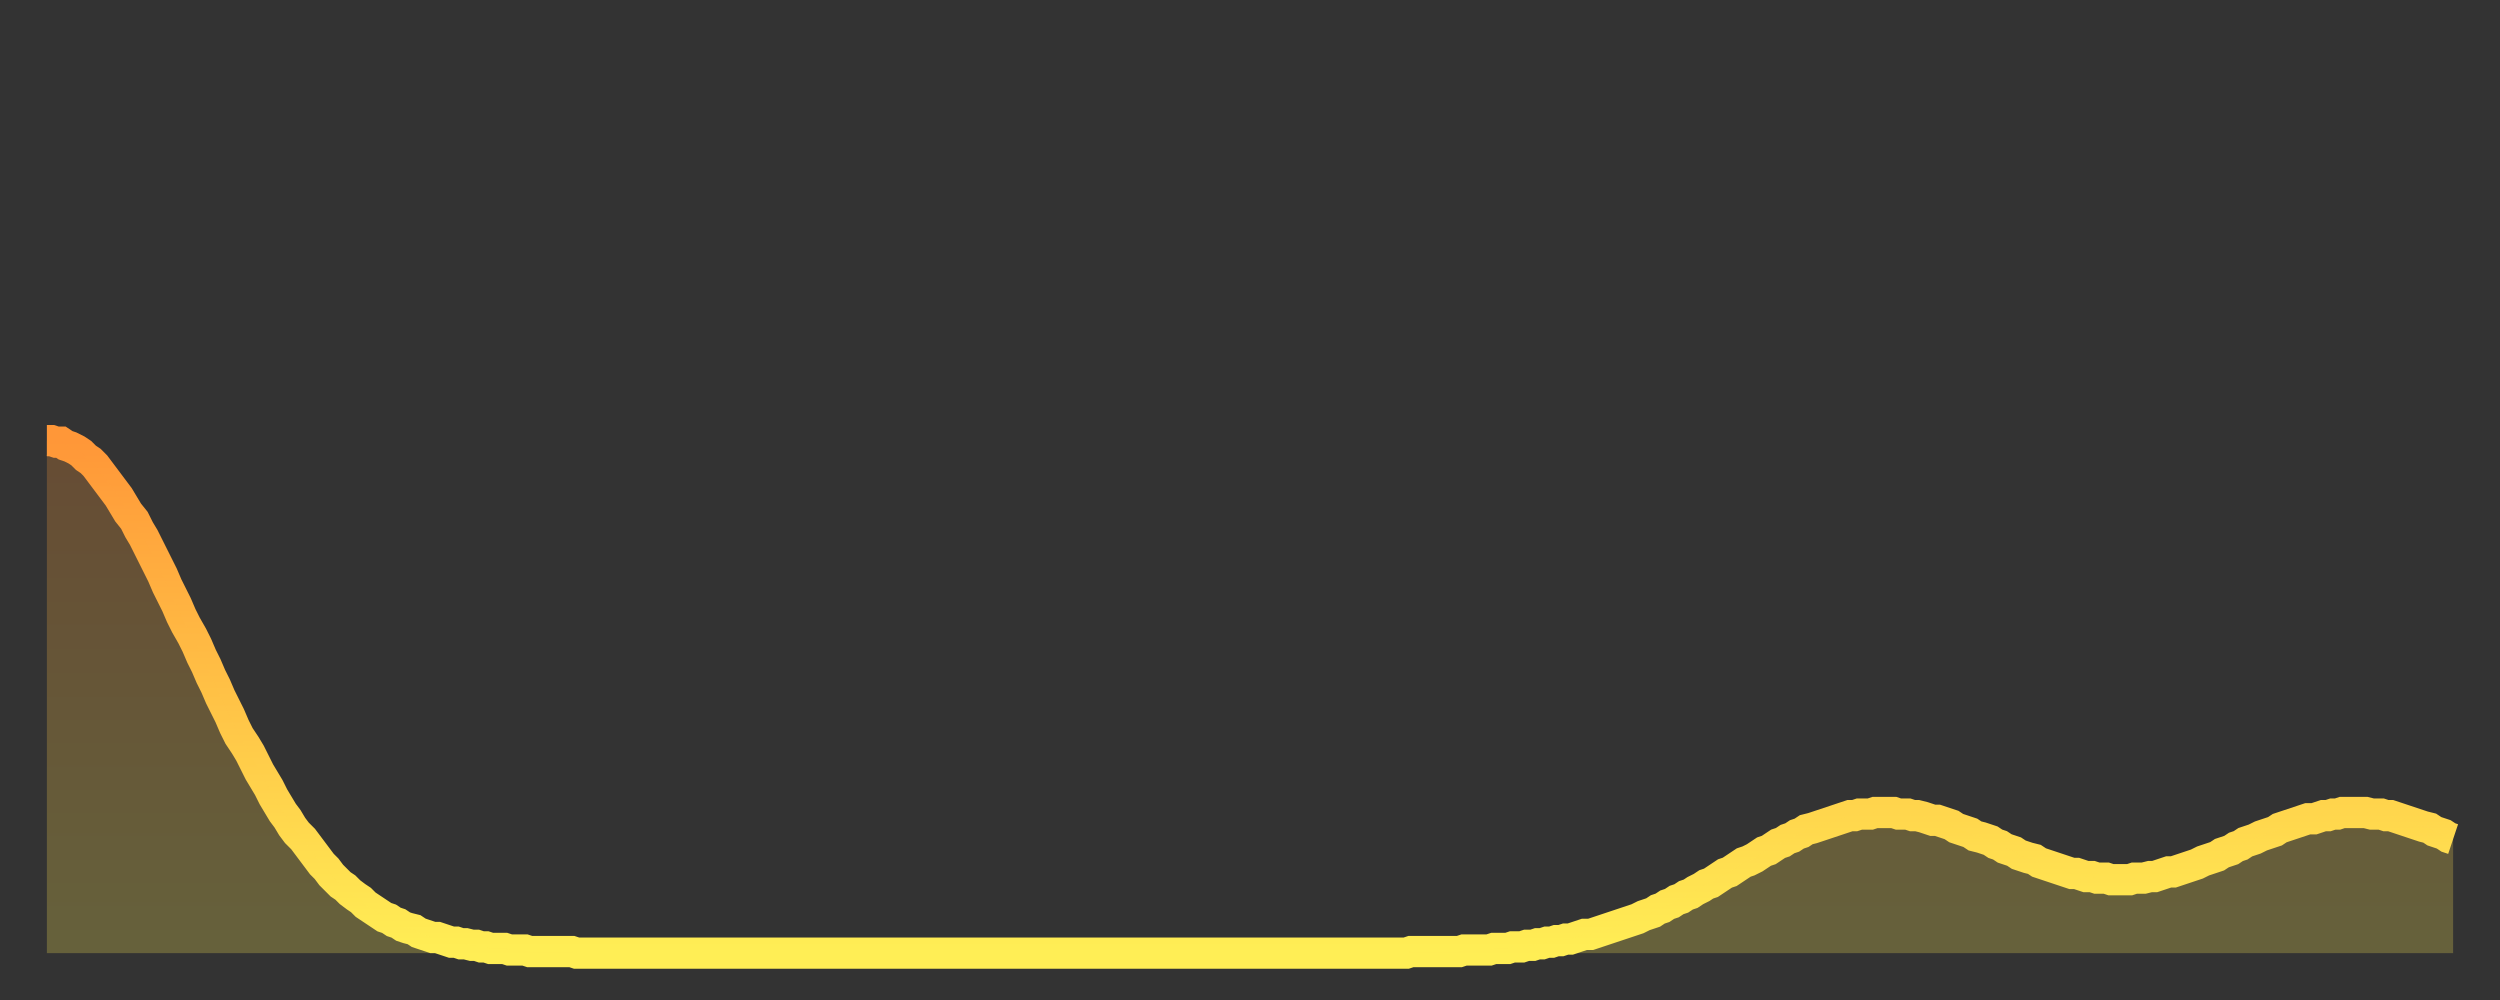
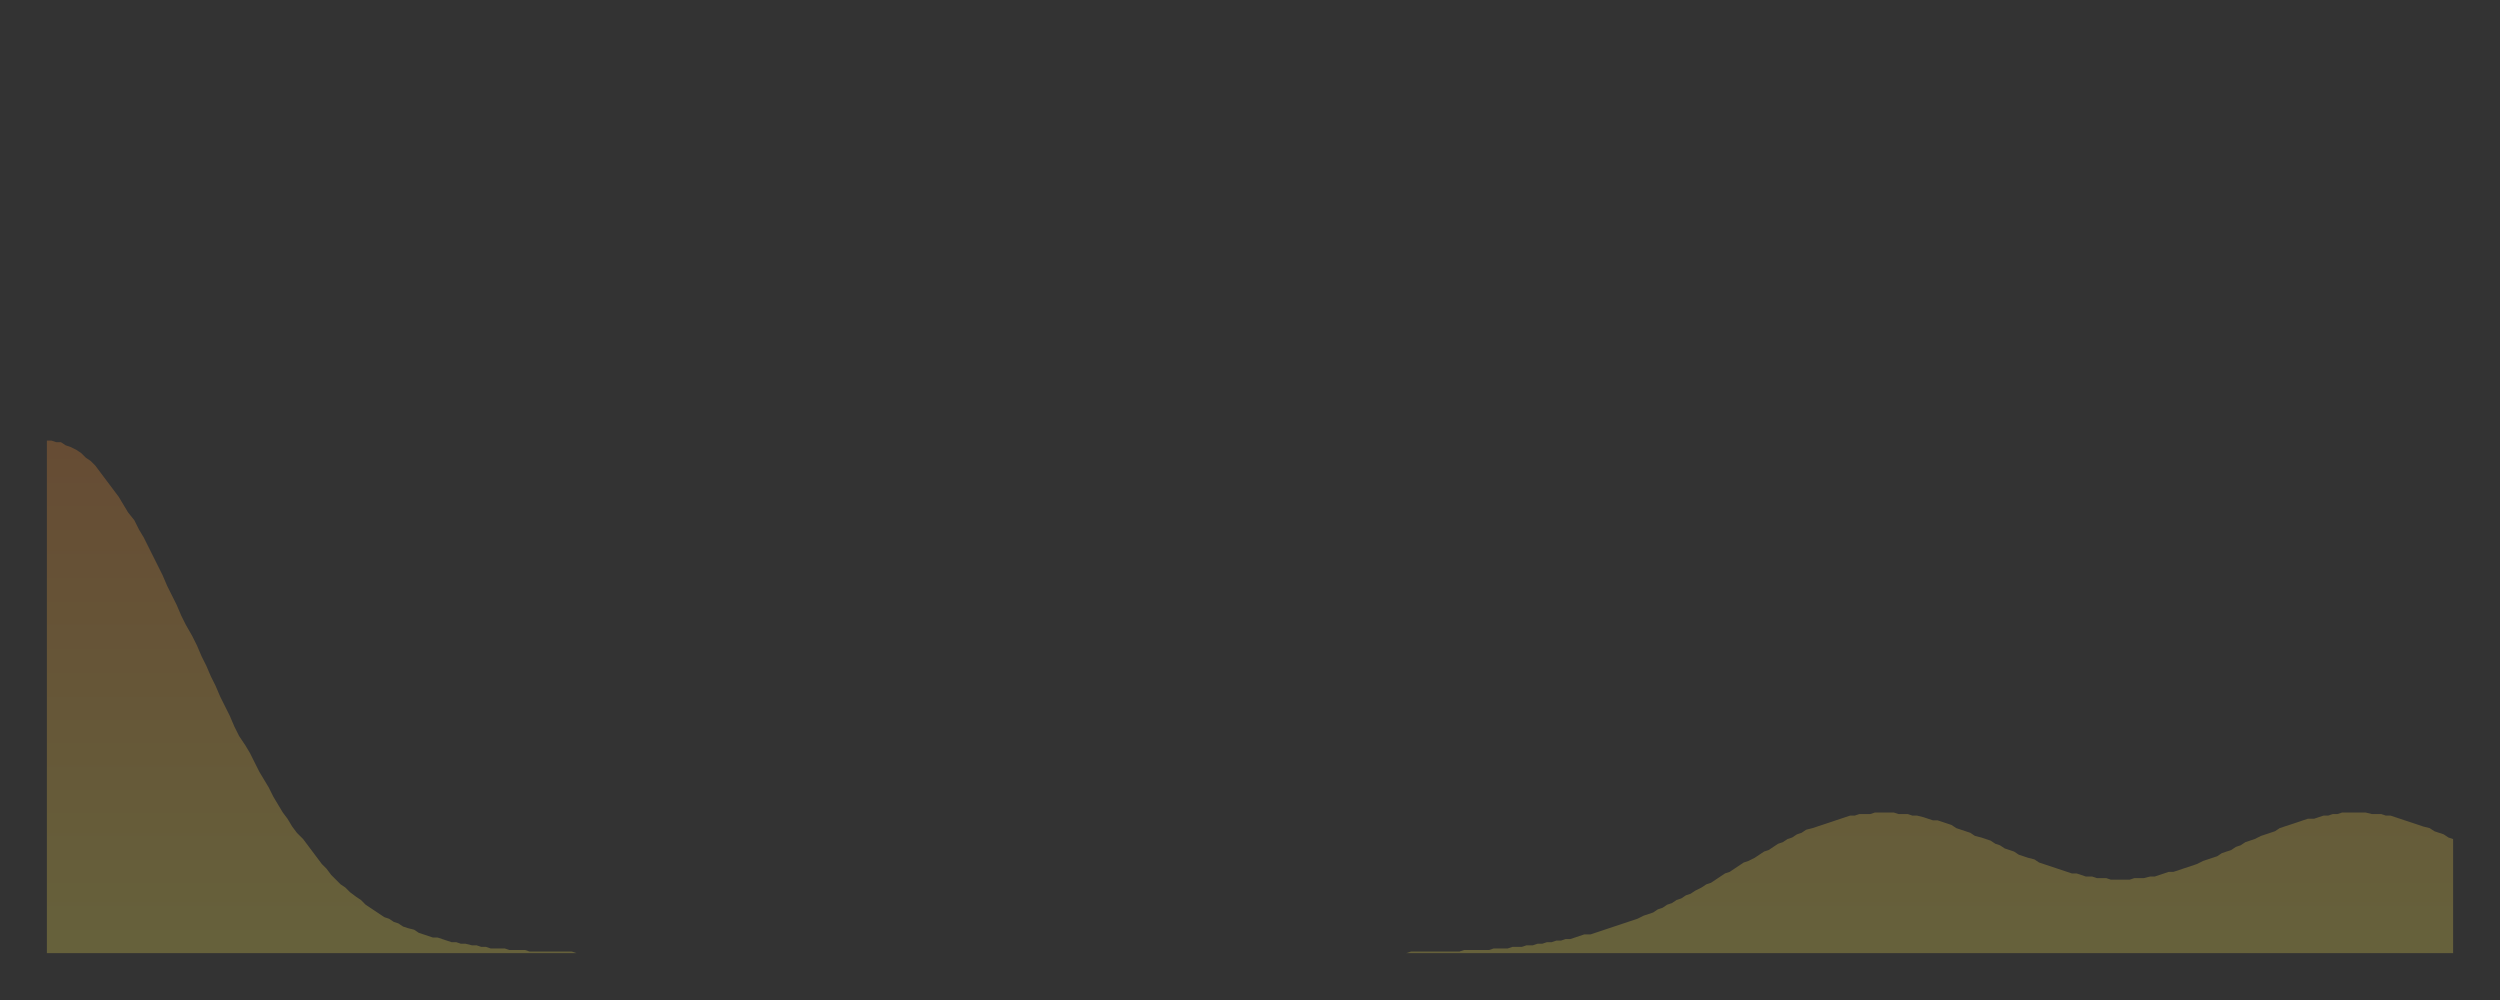
<svg xmlns="http://www.w3.org/2000/svg" baseProfile="full" height="64" version="1.1" width="160">
  <rect width="100%" height="100%" fill="#333333" stroke="none" />
  <defs>
    <linearGradient id="id19968" x1="0" x2="0" y1="0" y2="1">
      <stop offset="0%" stop-color="#ff9738" />
      <stop offset="50%" stop-color="#ffc246" />
      <stop offset="100%" stop-color="#ffee55" />
    </linearGradient>
  </defs>
  <g transform="translate(3,3)">
    <g>
-       <path d="M 0.0 25.2 0.3 25.2 0.6 25.3 0.9 25.3 1.2 25.5 1.5 25.6 1.9 25.8 2.2 26.0 2.5 26.3 2.8 26.5 3.1 26.8 3.4 27.2 3.7 27.6 4.0 28.0 4.3 28.4 4.6 28.8 4.9 29.3 5.2 29.8 5.6 30.3 5.9 30.9 6.2 31.4 6.5 32.0 6.8 32.6 7.1 33.2 7.4 33.8 7.7 34.5 8.0 35.1 8.3 35.7 8.6 36.4 8.9 37.0 9.3 37.7 9.6 38.3 9.9 39.0 10.2 39.6 10.5 40.3 10.8 40.9 11.1 41.6 11.4 42.2 11.7 42.8 12.0 43.5 12.3 44.1 12.7 44.7 13.0 45.2 13.3 45.8 13.6 46.4 13.9 46.9 14.2 47.4 14.5 48.0 14.8 48.5 15.1 49.0 15.4 49.4 15.7 49.9 16.0 50.3 16.4 50.7 16.7 51.1 17.0 51.5 17.3 51.9 17.6 52.3 17.9 52.6 18.2 53.0 18.5 53.3 18.8 53.6 19.1 53.8 19.4 54.1 19.8 54.4 20.1 54.6 20.4 54.9 20.7 55.1 21.0 55.3 21.3 55.5 21.6 55.7 21.9 55.8 22.2 56.0 22.5 56.1 22.8 56.3 23.1 56.4 23.5 56.5 23.8 56.7 24.1 56.8 24.4 56.9 24.7 57.0 25.0 57.0 25.3 57.1 25.6 57.2 25.9 57.3 26.2 57.3 26.5 57.4 26.8 57.4 27.2 57.5 27.5 57.5 27.8 57.6 28.1 57.6 28.4 57.7 28.7 57.7 29.0 57.7 29.3 57.7 29.6 57.8 29.9 57.8 30.2 57.8 30.6 57.8 30.9 57.9 31.2 57.9 31.5 57.9 31.8 57.9 32.1 57.9 32.4 57.9 32.7 57.9 33.0 57.9 33.3 57.9 33.6 57.9 33.9 58.0 34.3 58.0 34.6 58.0 34.9 58.0 35.2 58.0 35.5 58.0 35.8 58.0 36.1 58.0 36.4 58.0 36.7 58.0 37.0 58.0 37.3 58.0 37.7 58.0 38.0 58.0 38.3 58.0 38.6 58.0 38.9 58.0 39.2 58.0 39.5 58.0 39.8 58.0 40.1 58.0 40.4 58.0 40.7 58.0 41.0 58.0 41.4 58.0 41.7 58.0 42.0 58.0 42.3 58.0 42.6 58.0 42.9 58.0 43.2 58.0 43.5 58.0 43.8 58.0 44.1 58.0 44.4 58.0 44.7 58.0 45.1 58.0 45.4 58.0 45.7 58.0 46.0 58.0 46.3 58.0 46.6 58.0 46.9 58.0 47.2 58.0 47.5 58.0 47.8 58.0 48.1 58.0 48.5 58.0 48.8 58.0 49.1 58.0 49.4 58.0 49.7 58.0 50.0 58.0 50.3 58.0 50.6 58.0 50.9 58.0 51.2 58.0 51.5 58.0 51.8 58.0 52.2 58.0 52.5 58.0 52.8 58.0 53.1 58.0 53.4 58.0 53.7 58.0 54.0 58.0 54.3 58.0 54.6 58.0 54.9 58.0 55.2 58.0 55.6 58.0 55.9 58.0 56.2 58.0 56.5 58.0 56.8 58.0 57.1 58.0 57.4 58.0 57.7 58.0 58.0 58.0 58.3 58.0 58.6 58.0 58.9 58.0 59.3 58.0 59.6 58.0 59.9 58.0 60.2 58.0 60.5 58.0 60.8 58.0 61.1 58.0 61.4 58.0 61.7 58.0 62.0 58.0 62.3 58.0 62.6 58.0 63.0 58.0 63.3 58.0 63.6 58.0 63.9 58.0 64.2 58.0 64.5 58.0 64.8 58.0 65.1 58.0 65.4 58.0 65.7 58.0 66.0 58.0 66.4 58.0 66.7 58.0 67.0 58.0 67.3 58.0 67.6 58.0 67.9 58.0 68.2 58.0 68.5 58.0 68.8 58.0 69.1 58.0 69.4 58.0 69.7 58.0 70.1 58.0 70.4 58.0 70.7 58.0 71.0 58.0 71.3 58.0 71.6 58.0 71.9 58.0 72.2 58.0 72.5 58.0 72.8 58.0 73.1 58.0 73.5 58.0 73.8 58.0 74.1 58.0 74.4 58.0 74.7 58.0 75.0 58.0 75.3 58.0 75.6 58.0 75.9 58.0 76.2 58.0 76.5 58.0 76.8 58.0 77.2 58.0 77.5 58.0 77.8 58.0 78.1 58.0 78.4 58.0 78.7 58.0 79.0 58.0 79.3 58.0 79.6 58.0 79.9 58.0 80.2 58.0 80.5 58.0 80.9 58.0 81.2 58.0 81.5 58.0 81.8 58.0 82.1 58.0 82.4 58.0 82.7 58.0 83.0 58.0 83.3 58.0 83.6 58.0 83.9 58.0 84.3 58.0 84.6 58.0 84.9 58.0 85.2 58.0 85.5 58.0 85.8 58.0 86.1 58.0 86.4 58.0 86.7 58.0 87.0 58.0 87.3 57.9 87.6 57.9 88.0 57.9 88.3 57.9 88.6 57.9 88.9 57.9 89.2 57.9 89.5 57.9 89.8 57.9 90.1 57.9 90.4 57.9 90.7 57.8 91.0 57.8 91.4 57.8 91.7 57.8 92.0 57.8 92.3 57.8 92.6 57.7 92.9 57.7 93.2 57.7 93.5 57.7 93.8 57.6 94.1 57.6 94.4 57.6 94.7 57.5 95.1 57.5 95.4 57.4 95.7 57.4 96.0 57.3 96.3 57.3 96.6 57.2 96.9 57.2 97.2 57.1 97.5 57.1 97.8 57.0 98.1 56.9 98.4 56.8 98.8 56.8 99.1 56.7 99.4 56.6 99.7 56.5 100.0 56.4 100.3 56.3 100.6 56.2 100.9 56.1 101.2 56.0 101.5 55.9 101.8 55.8 102.2 55.6 102.5 55.5 102.8 55.4 103.1 55.2 103.4 55.1 103.7 54.9 104.0 54.8 104.3 54.6 104.6 54.5 104.9 54.3 105.2 54.2 105.5 54.0 105.9 53.8 106.2 53.6 106.5 53.5 106.8 53.3 107.1 53.1 107.4 52.9 107.7 52.8 108.0 52.6 108.3 52.4 108.6 52.2 108.9 52.1 109.3 51.9 109.6 51.7 109.9 51.5 110.2 51.4 110.5 51.2 110.8 51.0 111.1 50.9 111.4 50.7 111.7 50.6 112.0 50.4 112.3 50.3 112.6 50.1 113.0 50.0 113.3 49.9 113.6 49.8 113.9 49.7 114.2 49.6 114.5 49.5 114.8 49.4 115.1 49.3 115.4 49.2 115.7 49.2 116.0 49.1 116.3 49.1 116.7 49.1 117.0 49.0 117.3 49.0 117.6 49.0 117.9 49.0 118.2 49.0 118.5 49.1 118.8 49.1 119.1 49.1 119.4 49.2 119.7 49.2 120.1 49.3 120.4 49.4 120.7 49.5 121.0 49.5 121.3 49.6 121.6 49.7 121.9 49.8 122.2 50.0 122.5 50.1 122.8 50.2 123.1 50.3 123.4 50.5 123.8 50.6 124.1 50.7 124.4 50.8 124.7 51.0 125.0 51.1 125.3 51.3 125.6 51.4 125.9 51.5 126.2 51.7 126.5 51.8 126.8 51.9 127.2 52.0 127.5 52.2 127.8 52.3 128.1 52.4 128.4 52.5 128.7 52.6 129.0 52.7 129.3 52.8 129.6 52.9 129.9 52.9 130.2 53.0 130.5 53.1 130.9 53.1 131.2 53.2 131.5 53.2 131.8 53.2 132.1 53.3 132.4 53.3 132.7 53.3 133.0 53.3 133.3 53.3 133.6 53.2 133.9 53.2 134.2 53.2 134.6 53.1 134.9 53.1 135.2 53.0 135.5 52.9 135.8 52.8 136.1 52.8 136.4 52.7 136.7 52.6 137.0 52.5 137.3 52.4 137.6 52.3 138.0 52.1 138.3 52.0 138.6 51.9 138.9 51.8 139.2 51.6 139.5 51.5 139.8 51.4 140.1 51.2 140.4 51.1 140.7 50.9 141.0 50.8 141.3 50.7 141.7 50.5 142.0 50.4 142.3 50.3 142.6 50.2 142.9 50.0 143.2 49.9 143.5 49.8 143.8 49.7 144.1 49.6 144.4 49.5 144.7 49.4 145.1 49.4 145.4 49.3 145.7 49.2 146.0 49.2 146.3 49.1 146.6 49.1 146.9 49.0 147.2 49.0 147.5 49.0 147.8 49.0 148.1 49.0 148.4 49.0 148.8 49.1 149.1 49.1 149.4 49.1 149.7 49.2 150.0 49.2 150.3 49.3 150.6 49.4 150.9 49.5 151.2 49.6 151.5 49.7 151.8 49.8 152.1 49.9 152.5 50.0 152.8 50.2 153.1 50.3 153.4 50.4 153.7 50.6 154.0 50.7" fill="none" id="graph-curve" opacity="1" stroke="url(#id19968)" stroke-width="2" />
      <path d="M 0 58 L 0.0 25.2 0.3 25.2 0.6 25.3 0.9 25.3 1.2 25.5 1.5 25.6 1.9 25.8 2.2 26.0 2.5 26.3 2.8 26.5 3.1 26.8 3.4 27.2 3.7 27.6 4.0 28.0 4.3 28.4 4.6 28.8 4.9 29.3 5.2 29.8 5.6 30.3 5.9 30.9 6.2 31.4 6.5 32.0 6.8 32.6 7.1 33.2 7.4 33.8 7.7 34.5 8.0 35.1 8.3 35.7 8.6 36.4 8.9 37.0 9.3 37.7 9.6 38.3 9.9 39.0 10.2 39.6 10.5 40.3 10.8 40.9 11.1 41.6 11.4 42.2 11.7 42.8 12.0 43.5 12.3 44.1 12.7 44.7 13.0 45.2 13.3 45.8 13.6 46.4 13.9 46.9 14.2 47.4 14.5 48.0 14.8 48.5 15.1 49.0 15.4 49.4 15.7 49.9 16.0 50.3 16.4 50.7 16.7 51.1 17.0 51.5 17.3 51.9 17.6 52.3 17.9 52.6 18.2 53.0 18.5 53.3 18.8 53.6 19.1 53.8 19.4 54.1 19.8 54.4 20.1 54.6 20.4 54.9 20.7 55.1 21.0 55.3 21.3 55.5 21.6 55.7 21.9 55.8 22.2 56.0 22.5 56.1 22.8 56.3 23.1 56.4 23.5 56.5 23.8 56.7 24.1 56.8 24.4 56.9 24.7 57.0 25.0 57.0 25.3 57.1 25.6 57.2 25.9 57.3 26.2 57.3 26.5 57.4 26.8 57.4 27.2 57.5 27.5 57.5 27.8 57.6 28.1 57.6 28.4 57.7 28.7 57.7 29.0 57.7 29.3 57.7 29.6 57.8 29.9 57.8 30.2 57.8 30.6 57.8 30.9 57.9 31.2 57.9 31.5 57.9 31.8 57.9 32.1 57.9 32.4 57.9 32.7 57.9 33.0 57.9 33.3 57.9 33.6 57.9 33.9 58.0 34.3 58.0 34.6 58.0 34.9 58.0 35.2 58.0 35.5 58.0 35.8 58.0 36.1 58.0 36.4 58.0 36.7 58.0 37.0 58.0 37.3 58.0 37.7 58.0 38.0 58.0 38.3 58.0 38.6 58.0 38.9 58.0 39.2 58.0 39.5 58.0 39.8 58.0 40.1 58.0 40.4 58.0 40.7 58.0 41.0 58.0 41.4 58.0 41.7 58.0 42.0 58.0 42.3 58.0 42.6 58.0 42.9 58.0 43.2 58.0 43.5 58.0 43.8 58.0 44.1 58.0 44.4 58.0 44.7 58.0 45.1 58.0 45.4 58.0 45.7 58.0 46.0 58.0 46.3 58.0 46.6 58.0 46.9 58.0 47.2 58.0 47.5 58.0 47.8 58.0 48.1 58.0 48.5 58.0 48.8 58.0 49.1 58.0 49.4 58.0 49.7 58.0 50.0 58.0 50.3 58.0 50.6 58.0 50.9 58.0 51.2 58.0 51.5 58.0 51.8 58.0 52.2 58.0 52.5 58.0 52.8 58.0 53.1 58.0 53.4 58.0 53.7 58.0 54.0 58.0 54.3 58.0 54.6 58.0 54.9 58.0 55.2 58.0 55.6 58.0 55.9 58.0 56.2 58.0 56.5 58.0 56.8 58.0 57.1 58.0 57.4 58.0 57.7 58.0 58.0 58.0 58.3 58.0 58.6 58.0 58.9 58.0 59.3 58.0 59.6 58.0 59.9 58.0 60.2 58.0 60.5 58.0 60.8 58.0 61.1 58.0 61.4 58.0 61.7 58.0 62.0 58.0 62.3 58.0 62.6 58.0 63.0 58.0 63.3 58.0 63.6 58.0 63.9 58.0 64.2 58.0 64.5 58.0 64.8 58.0 65.1 58.0 65.4 58.0 65.7 58.0 66.0 58.0 66.4 58.0 66.7 58.0 67.0 58.0 67.3 58.0 67.6 58.0 67.9 58.0 68.2 58.0 68.5 58.0 68.8 58.0 69.1 58.0 69.4 58.0 69.7 58.0 70.1 58.0 70.4 58.0 70.7 58.0 71.0 58.0 71.3 58.0 71.6 58.0 71.9 58.0 72.2 58.0 72.5 58.0 72.8 58.0 73.1 58.0 73.5 58.0 73.8 58.0 74.1 58.0 74.4 58.0 74.7 58.0 75.0 58.0 75.3 58.0 75.6 58.0 75.9 58.0 76.2 58.0 76.5 58.0 76.8 58.0 77.2 58.0 77.5 58.0 77.8 58.0 78.1 58.0 78.4 58.0 78.7 58.0 79.0 58.0 79.3 58.0 79.6 58.0 79.9 58.0 80.2 58.0 80.5 58.0 80.9 58.0 81.2 58.0 81.5 58.0 81.8 58.0 82.1 58.0 82.4 58.0 82.7 58.0 83.0 58.0 83.3 58.0 83.6 58.0 83.9 58.0 84.3 58.0 84.6 58.0 84.9 58.0 85.2 58.0 85.5 58.0 85.8 58.0 86.1 58.0 86.4 58.0 86.7 58.0 87.0 58.0 87.3 57.9 87.6 57.9 88.0 57.9 88.3 57.9 88.6 57.9 88.9 57.9 89.2 57.9 89.5 57.9 89.8 57.9 90.1 57.9 90.4 57.9 90.7 57.8 91.0 57.8 91.4 57.8 91.7 57.8 92.0 57.8 92.3 57.8 92.6 57.7 92.9 57.7 93.2 57.7 93.5 57.7 93.8 57.6 94.1 57.6 94.4 57.6 94.7 57.5 95.1 57.5 95.4 57.4 95.7 57.4 96.0 57.3 96.3 57.3 96.6 57.2 96.9 57.2 97.2 57.1 97.5 57.1 97.8 57.0 98.1 56.9 98.4 56.8 98.8 56.8 99.1 56.7 99.4 56.6 99.7 56.5 100.0 56.4 100.3 56.3 100.6 56.2 100.9 56.1 101.2 56.0 101.5 55.9 101.8 55.8 102.2 55.6 102.5 55.5 102.8 55.4 103.1 55.2 103.4 55.1 103.7 54.9 104.0 54.8 104.3 54.6 104.6 54.5 104.9 54.3 105.2 54.2 105.5 54.0 105.9 53.8 106.2 53.6 106.5 53.5 106.8 53.3 107.1 53.1 107.4 52.9 107.7 52.8 108.0 52.6 108.3 52.4 108.6 52.2 108.9 52.1 109.3 51.9 109.6 51.7 109.9 51.5 110.2 51.4 110.5 51.2 110.8 51.0 111.1 50.9 111.4 50.7 111.7 50.6 112.0 50.4 112.3 50.3 112.6 50.1 113.0 50.0 113.3 49.9 113.6 49.8 113.9 49.7 114.2 49.6 114.5 49.5 114.8 49.4 115.1 49.3 115.4 49.2 115.7 49.2 116.0 49.1 116.3 49.1 116.7 49.1 117.0 49.0 117.3 49.0 117.6 49.0 117.9 49.0 118.2 49.0 118.5 49.1 118.8 49.1 119.1 49.1 119.4 49.2 119.7 49.2 120.1 49.3 120.4 49.4 120.7 49.5 121.0 49.5 121.3 49.6 121.6 49.7 121.9 49.8 122.2 50.0 122.5 50.1 122.8 50.2 123.1 50.3 123.4 50.5 123.8 50.6 124.1 50.7 124.4 50.8 124.7 51.0 125.0 51.1 125.3 51.3 125.6 51.4 125.9 51.5 126.2 51.7 126.5 51.8 126.8 51.9 127.2 52.0 127.5 52.2 127.8 52.3 128.1 52.4 128.4 52.5 128.7 52.6 129.0 52.7 129.3 52.8 129.6 52.9 129.9 52.9 130.2 53.0 130.5 53.1 130.9 53.1 131.2 53.2 131.5 53.2 131.8 53.2 132.1 53.3 132.4 53.3 132.7 53.3 133.0 53.3 133.3 53.3 133.6 53.2 133.9 53.2 134.2 53.2 134.6 53.1 134.9 53.1 135.2 53.0 135.5 52.9 135.8 52.8 136.1 52.8 136.4 52.7 136.7 52.6 137.0 52.5 137.3 52.4 137.6 52.3 138.0 52.1 138.3 52.0 138.6 51.9 138.9 51.8 139.2 51.6 139.5 51.5 139.8 51.4 140.1 51.2 140.4 51.1 140.7 50.9 141.0 50.8 141.3 50.7 141.7 50.5 142.0 50.4 142.3 50.3 142.6 50.2 142.9 50.0 143.2 49.9 143.5 49.8 143.8 49.7 144.1 49.6 144.4 49.5 144.7 49.4 145.1 49.4 145.4 49.3 145.7 49.2 146.0 49.2 146.3 49.1 146.6 49.1 146.9 49.0 147.2 49.0 147.5 49.0 147.8 49.0 148.1 49.0 148.4 49.0 148.8 49.1 149.1 49.1 149.4 49.1 149.7 49.2 150.0 49.2 150.3 49.3 150.6 49.4 150.9 49.5 151.2 49.6 151.5 49.7 151.8 49.8 152.1 49.9 152.5 50.0 152.8 50.2 153.1 50.3 153.4 50.4 153.7 50.6 154.0 50.7 154 58" fill="url(#id19968)" fill-opacity=".25" id="graph-shadow" />
    </g>
  </g>
</svg>